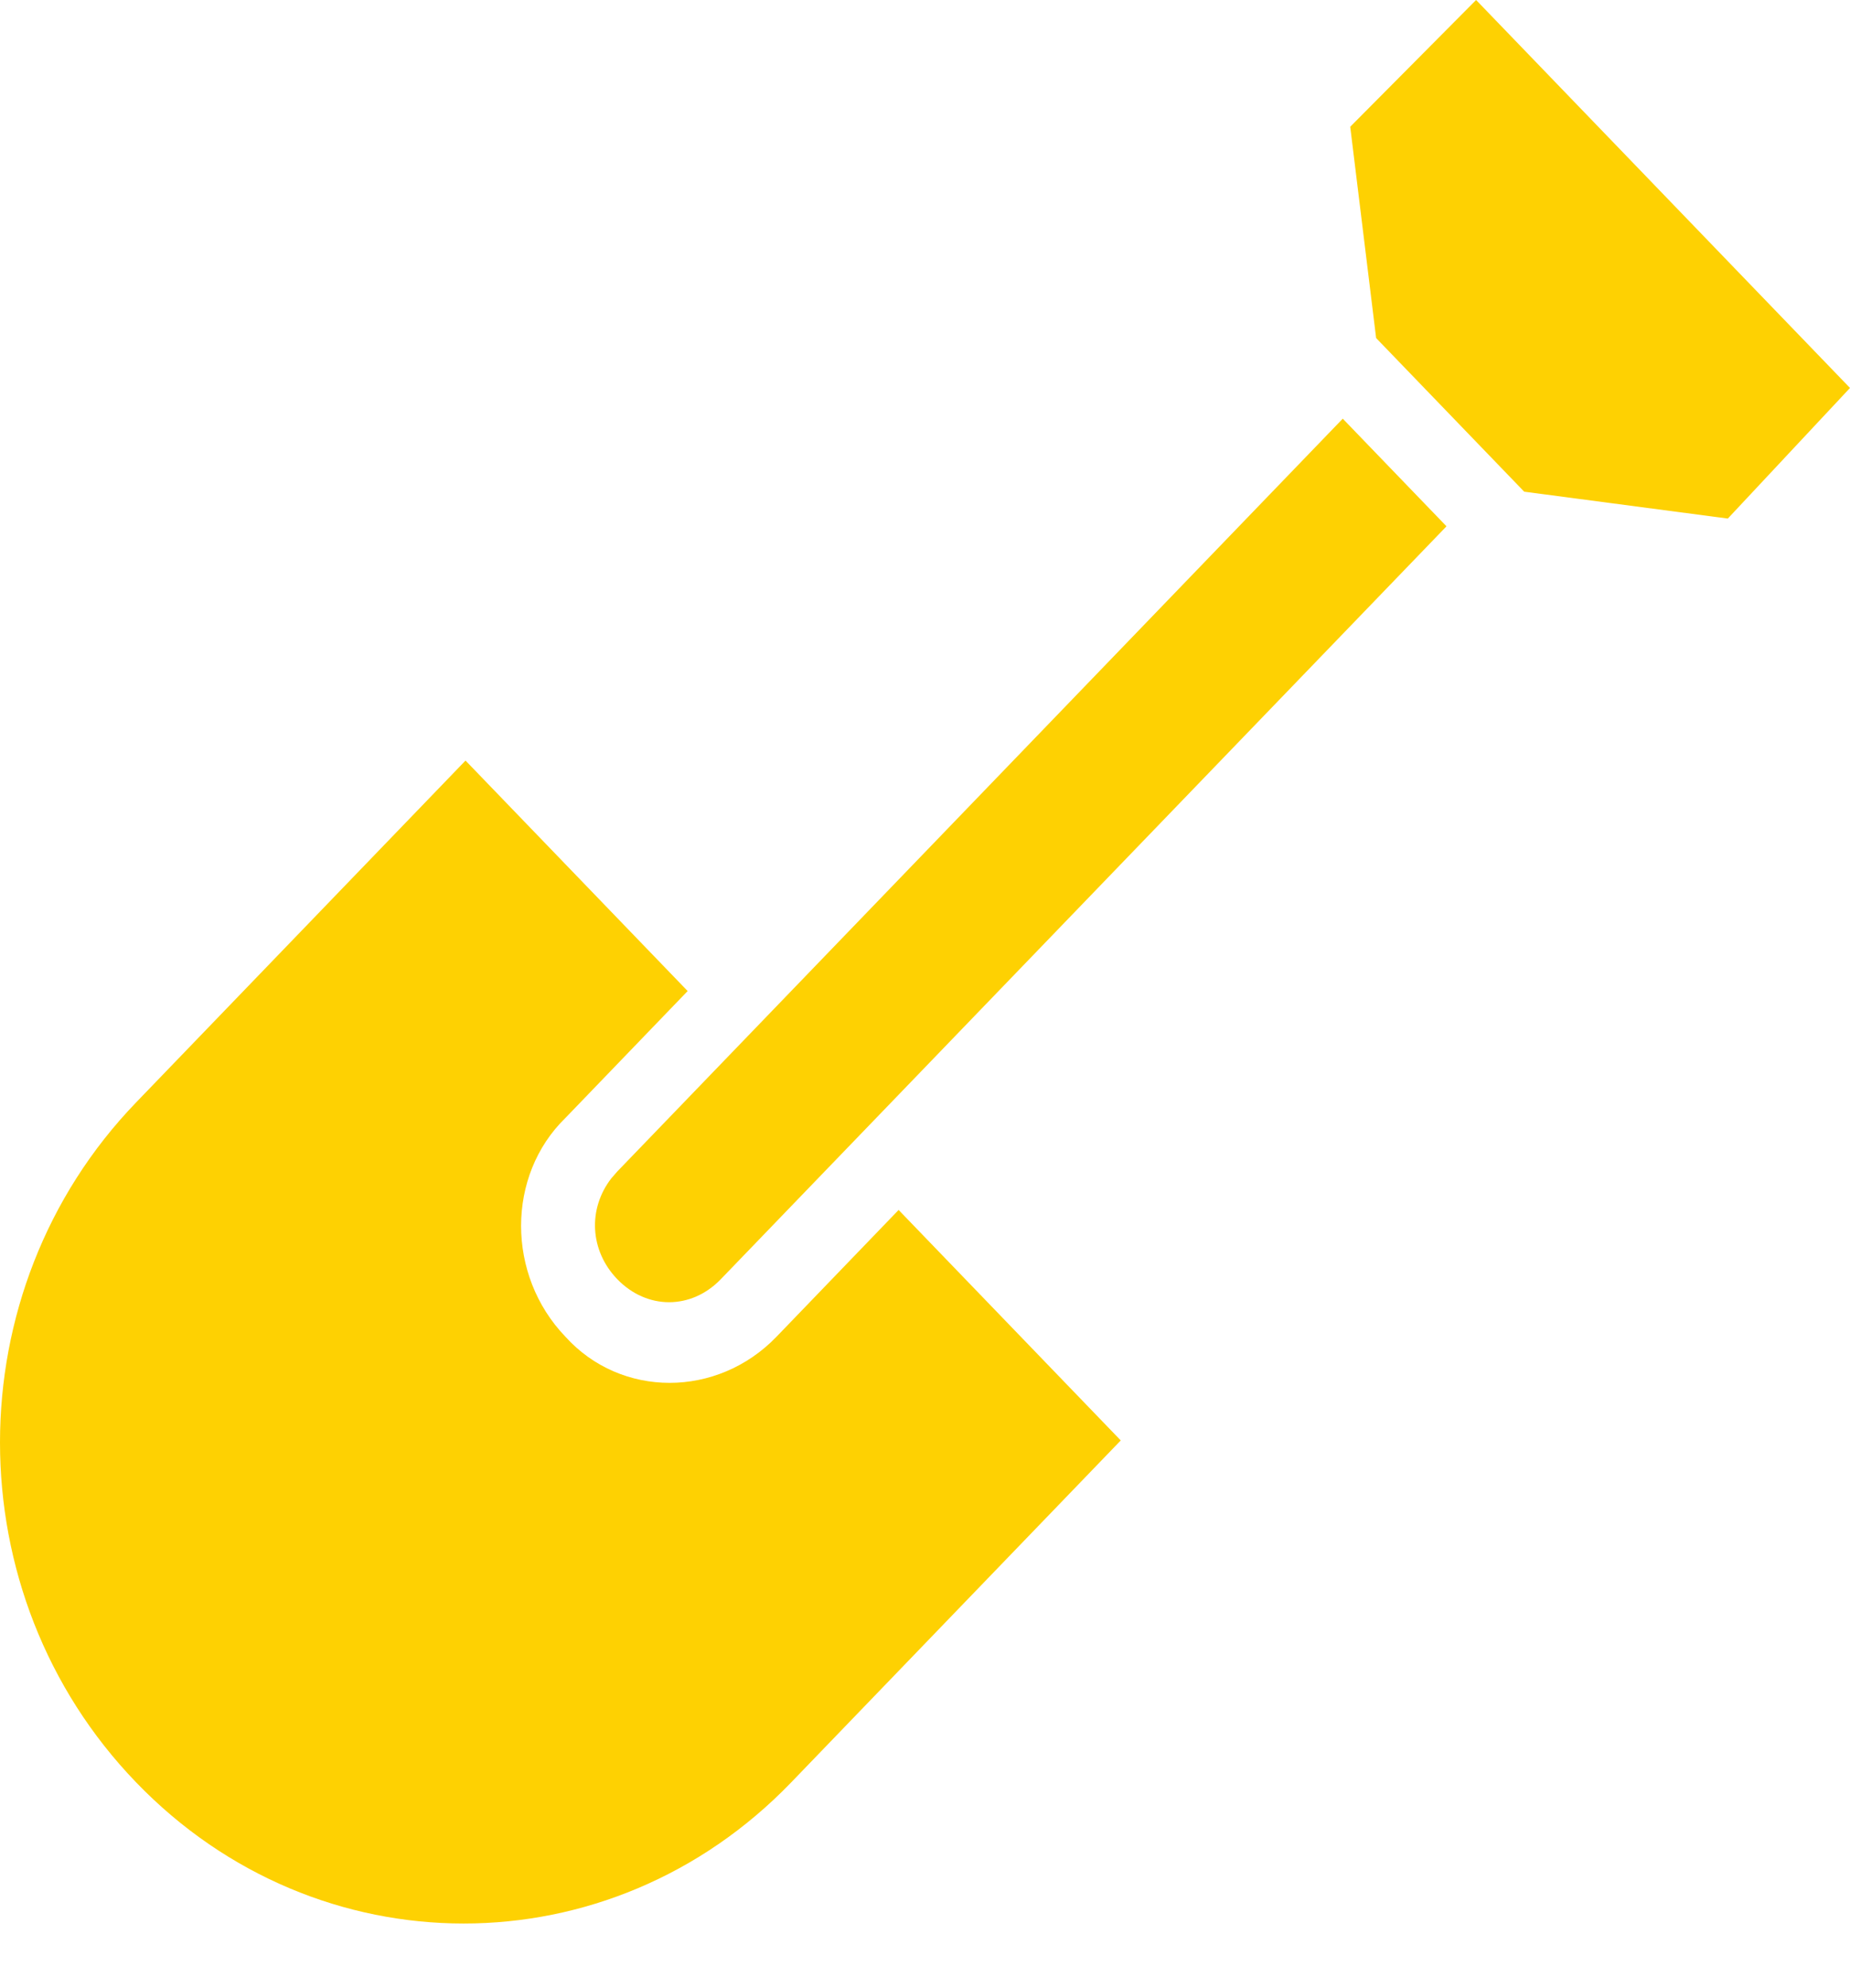
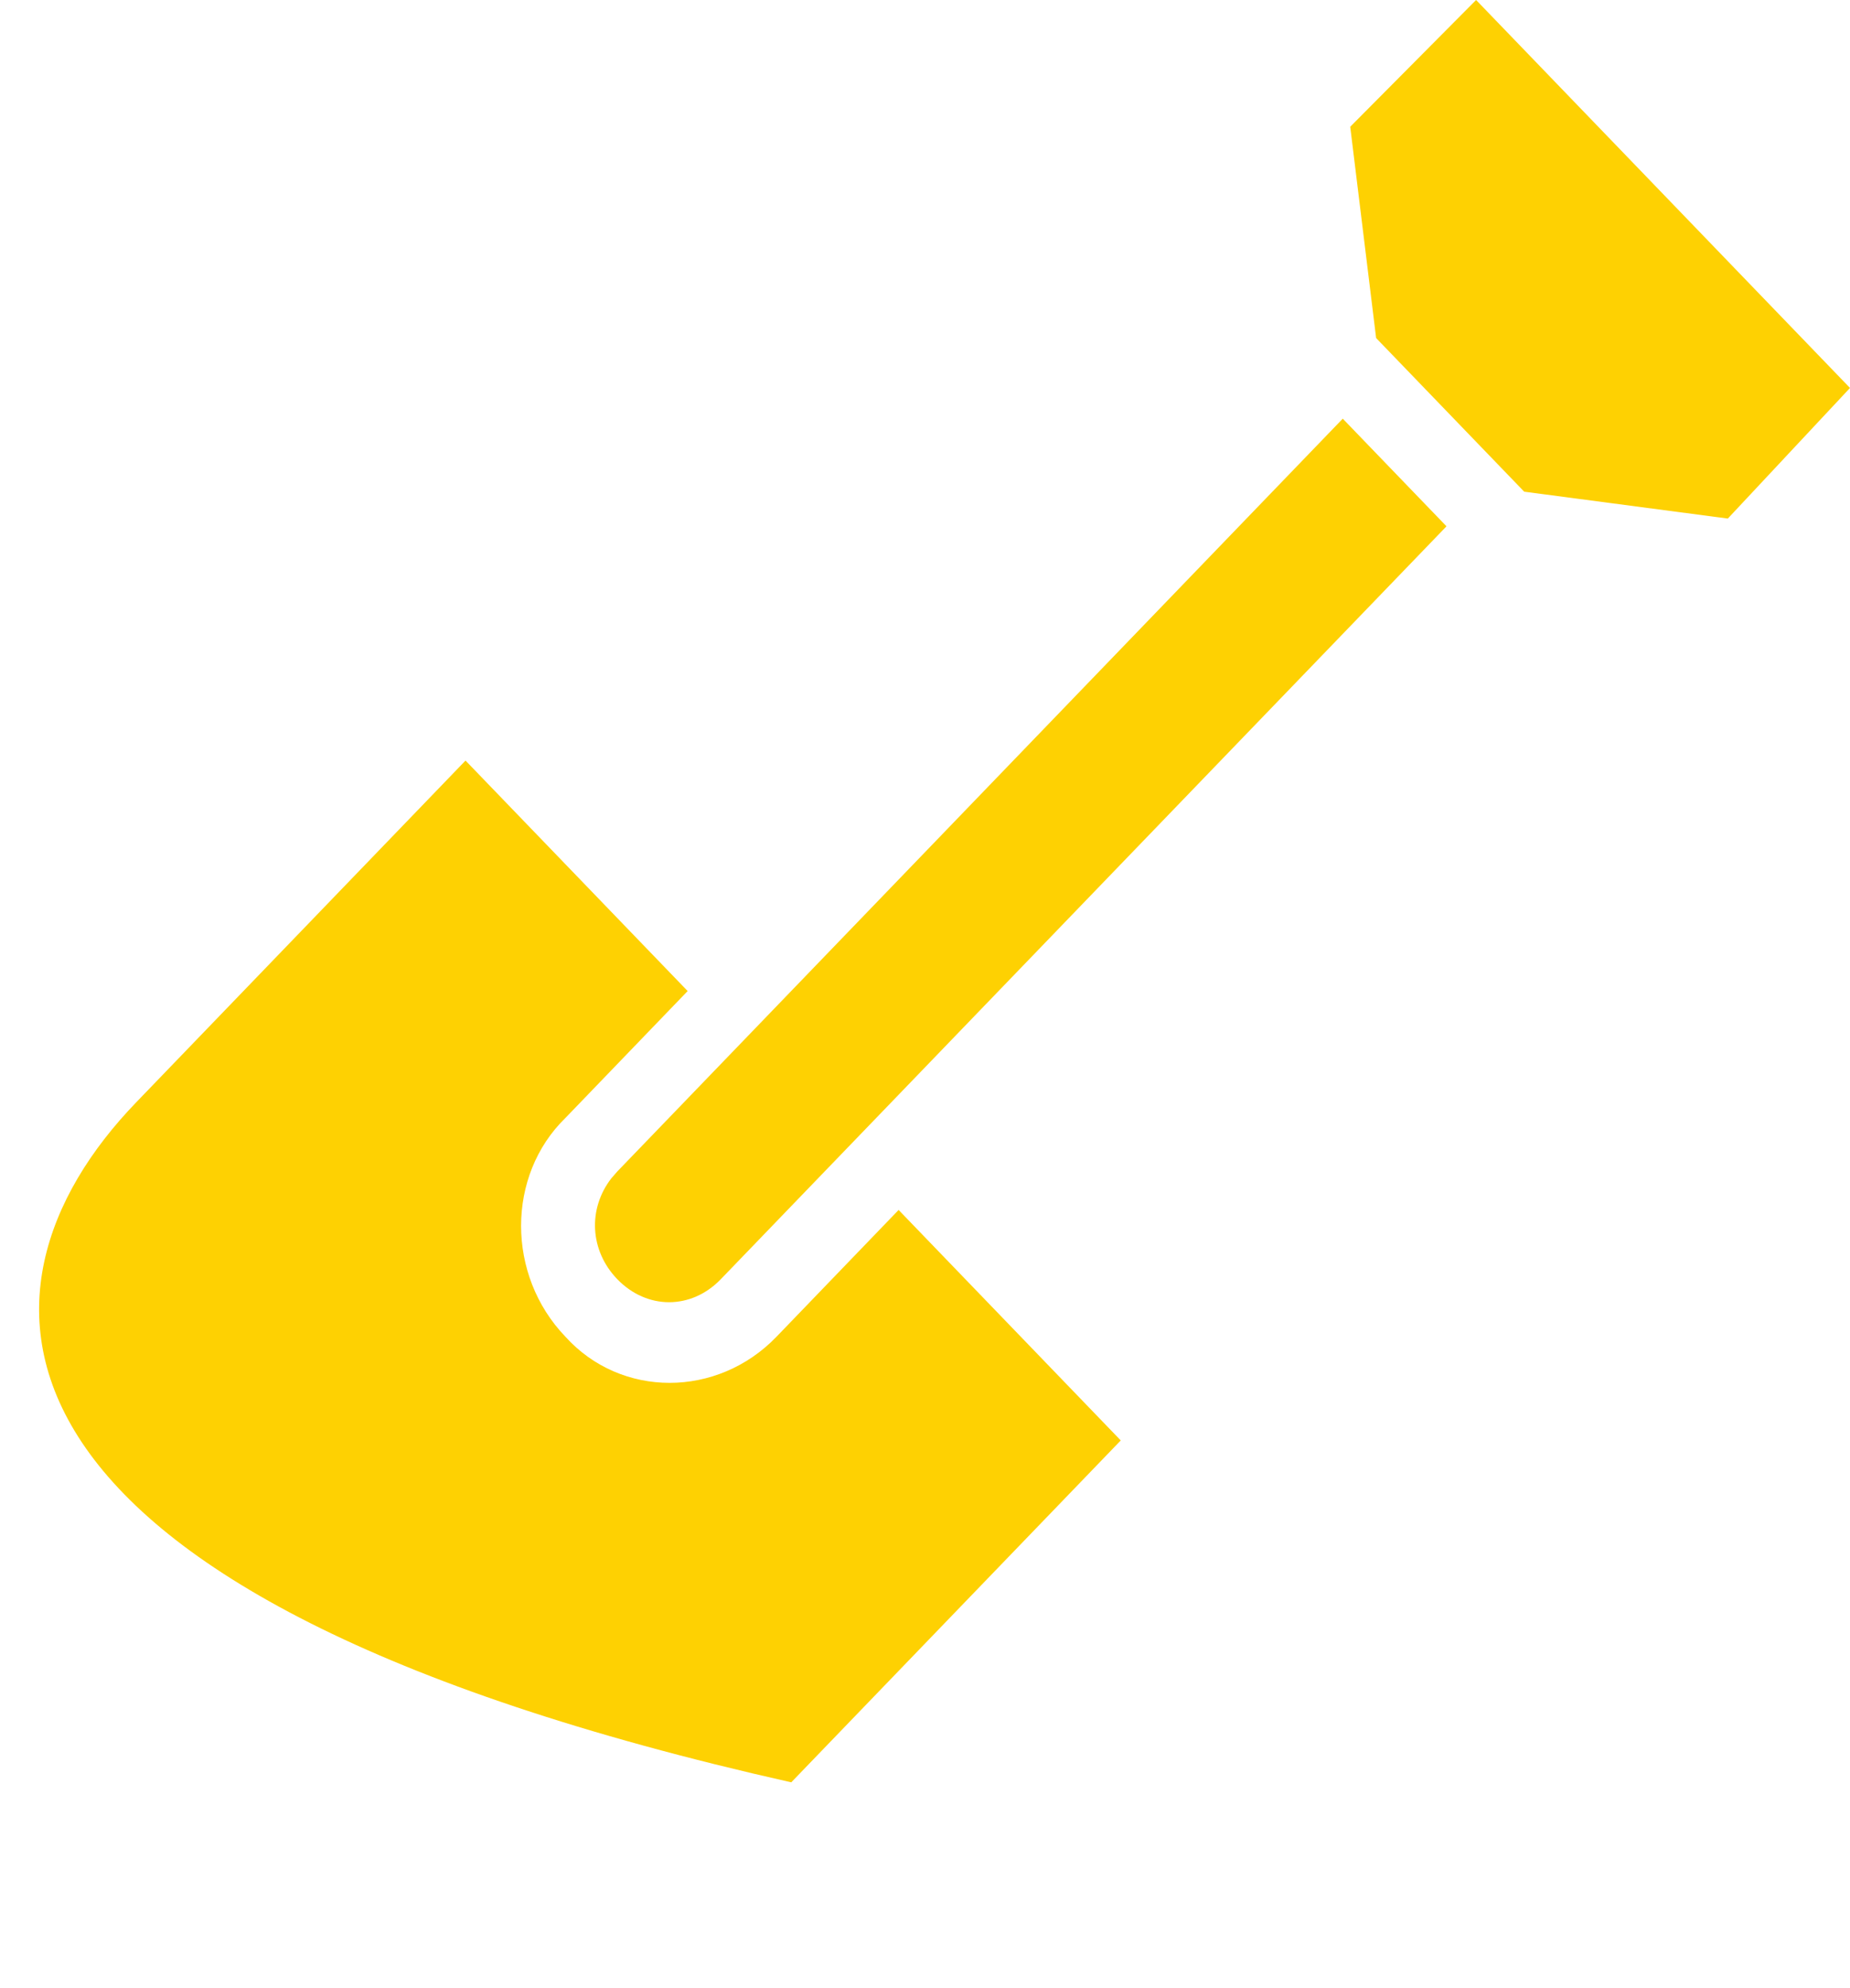
<svg xmlns="http://www.w3.org/2000/svg" width="27" height="29" viewBox="0 0 27 29">
-   <path fill="#FED102" fill-rule="evenodd" d="M6.794,11.094 L10.036,14.456 L8.253,16.306 C7.389,17.146 7.389,18.602 8.253,19.499 C9.063,20.395 10.468,20.395 11.332,19.499 L11.332,19.499 L13.115,17.649 L16.357,21.011 L11.548,25.998 C8.902,28.744 4.633,28.744 1.986,25.998 C-0.662,23.254 -0.662,18.827 1.986,16.081 L1.986,16.081 L6.794,11.094 Z M19.597,6.107 L21.111,7.677 L10.521,18.658 C10.089,19.107 9.441,19.107 9.008,18.658 C8.606,18.241 8.578,17.632 8.922,17.188 L9.008,17.089 L19.597,6.107 Z M21.543,0 L27,5.659 L25.217,7.564 L22.245,7.172 L20.084,4.931 L19.706,1.849 L21.543,0 Z" />
+   <path fill="#FED102" fill-rule="evenodd" d="M6.794,11.094 L10.036,14.456 L8.253,16.306 C7.389,17.146 7.389,18.602 8.253,19.499 C9.063,20.395 10.468,20.395 11.332,19.499 L11.332,19.499 L13.115,17.649 L16.357,21.011 L11.548,25.998 C-0.662,23.254 -0.662,18.827 1.986,16.081 L1.986,16.081 L6.794,11.094 Z M19.597,6.107 L21.111,7.677 L10.521,18.658 C10.089,19.107 9.441,19.107 9.008,18.658 C8.606,18.241 8.578,17.632 8.922,17.188 L9.008,17.089 L19.597,6.107 Z M21.543,0 L27,5.659 L25.217,7.564 L22.245,7.172 L20.084,4.931 L19.706,1.849 L21.543,0 Z" />
</svg>